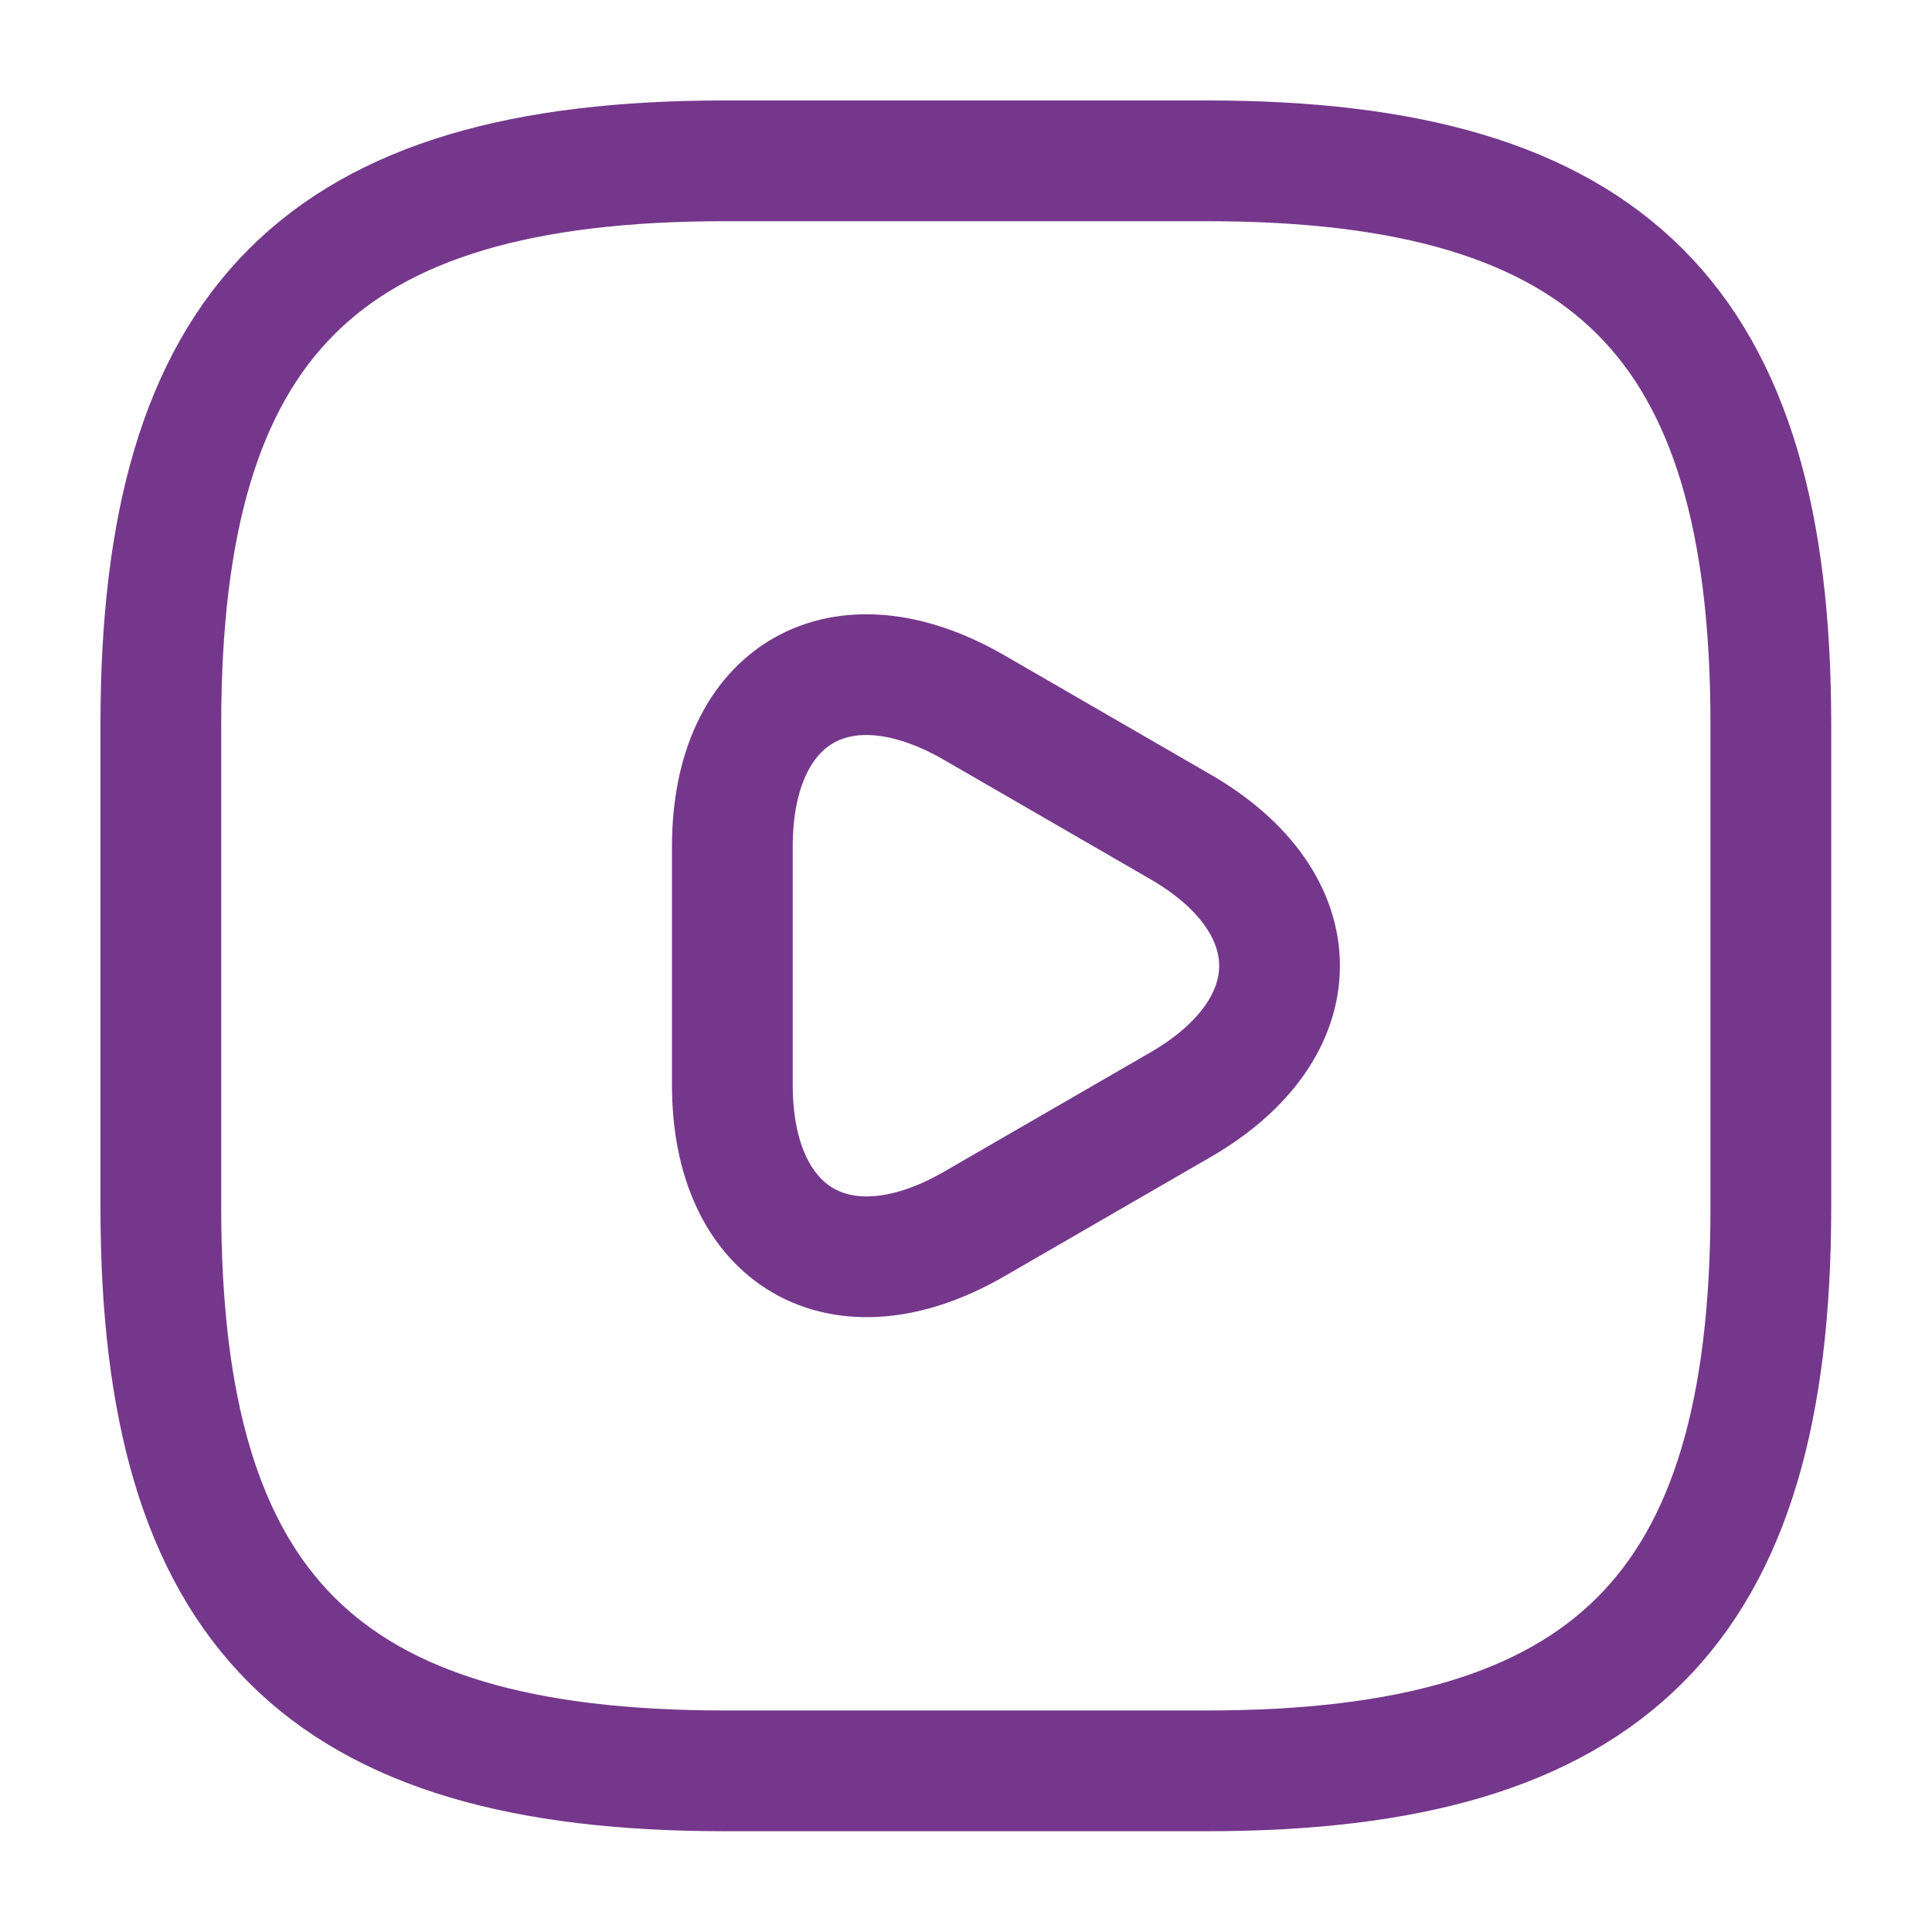
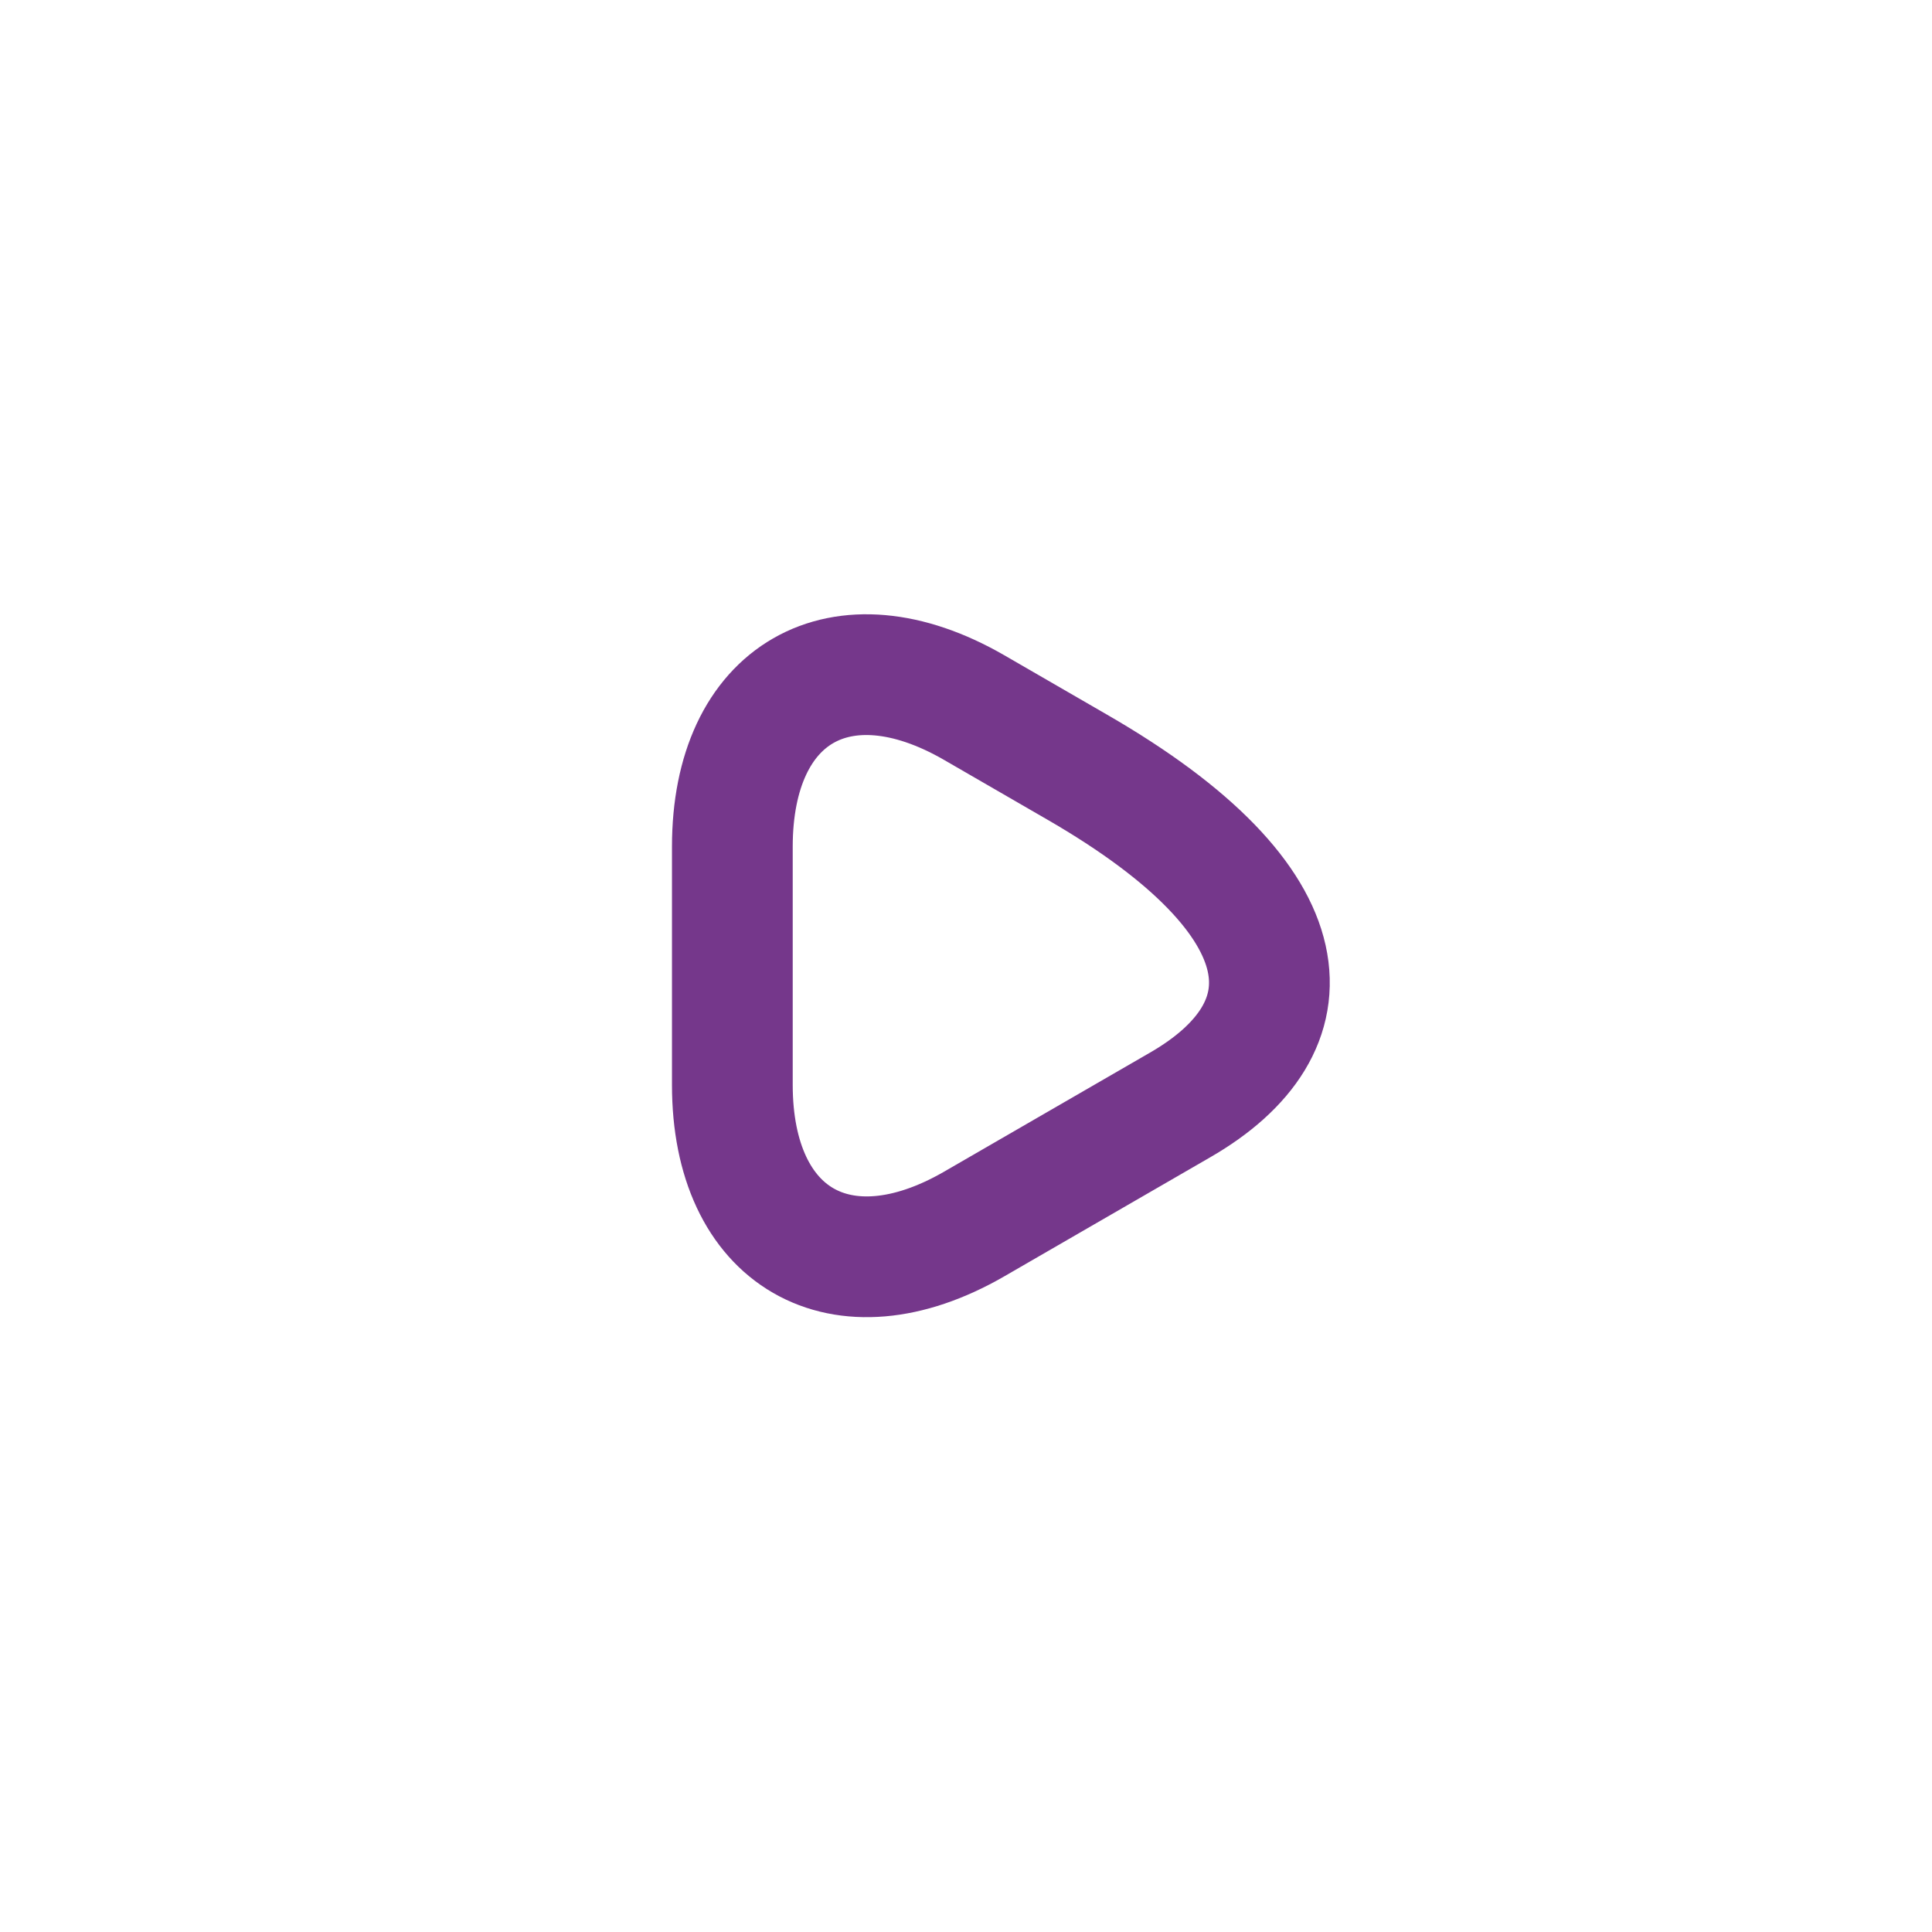
<svg xmlns="http://www.w3.org/2000/svg" width="48" height="48" viewBox="0 0 48 48" fill="none">
-   <path d="M17.996 43.996H29.996C39.996 43.996 43.996 39.996 43.996 29.996V17.996C43.996 7.996 39.996 3.996 29.996 3.996H17.996C7.996 3.996 3.996 7.996 3.996 17.996V29.996C3.996 39.996 7.996 43.996 17.996 43.996Z" stroke="#75378B" stroke-width="3" stroke-linecap="round" stroke-linejoin="round" />
-   <path d="M18.195 23.995V21.035C18.195 17.215 20.895 15.675 24.195 17.575L26.755 19.055L29.315 20.535C32.615 22.435 32.615 25.555 29.315 27.455L26.755 28.935L24.195 30.415C20.895 32.315 18.195 30.755 18.195 26.955V23.995Z" stroke="#75378B" stroke-width="3" stroke-miterlimit="10" stroke-linecap="round" stroke-linejoin="round" />
+   <path d="M18.195 23.995V21.035C18.195 17.215 20.895 15.675 24.195 17.575L26.755 19.055C32.615 22.435 32.615 25.555 29.315 27.455L26.755 28.935L24.195 30.415C20.895 32.315 18.195 30.755 18.195 26.955V23.995Z" stroke="#75378B" stroke-width="3" stroke-miterlimit="10" stroke-linecap="round" stroke-linejoin="round" />
</svg>